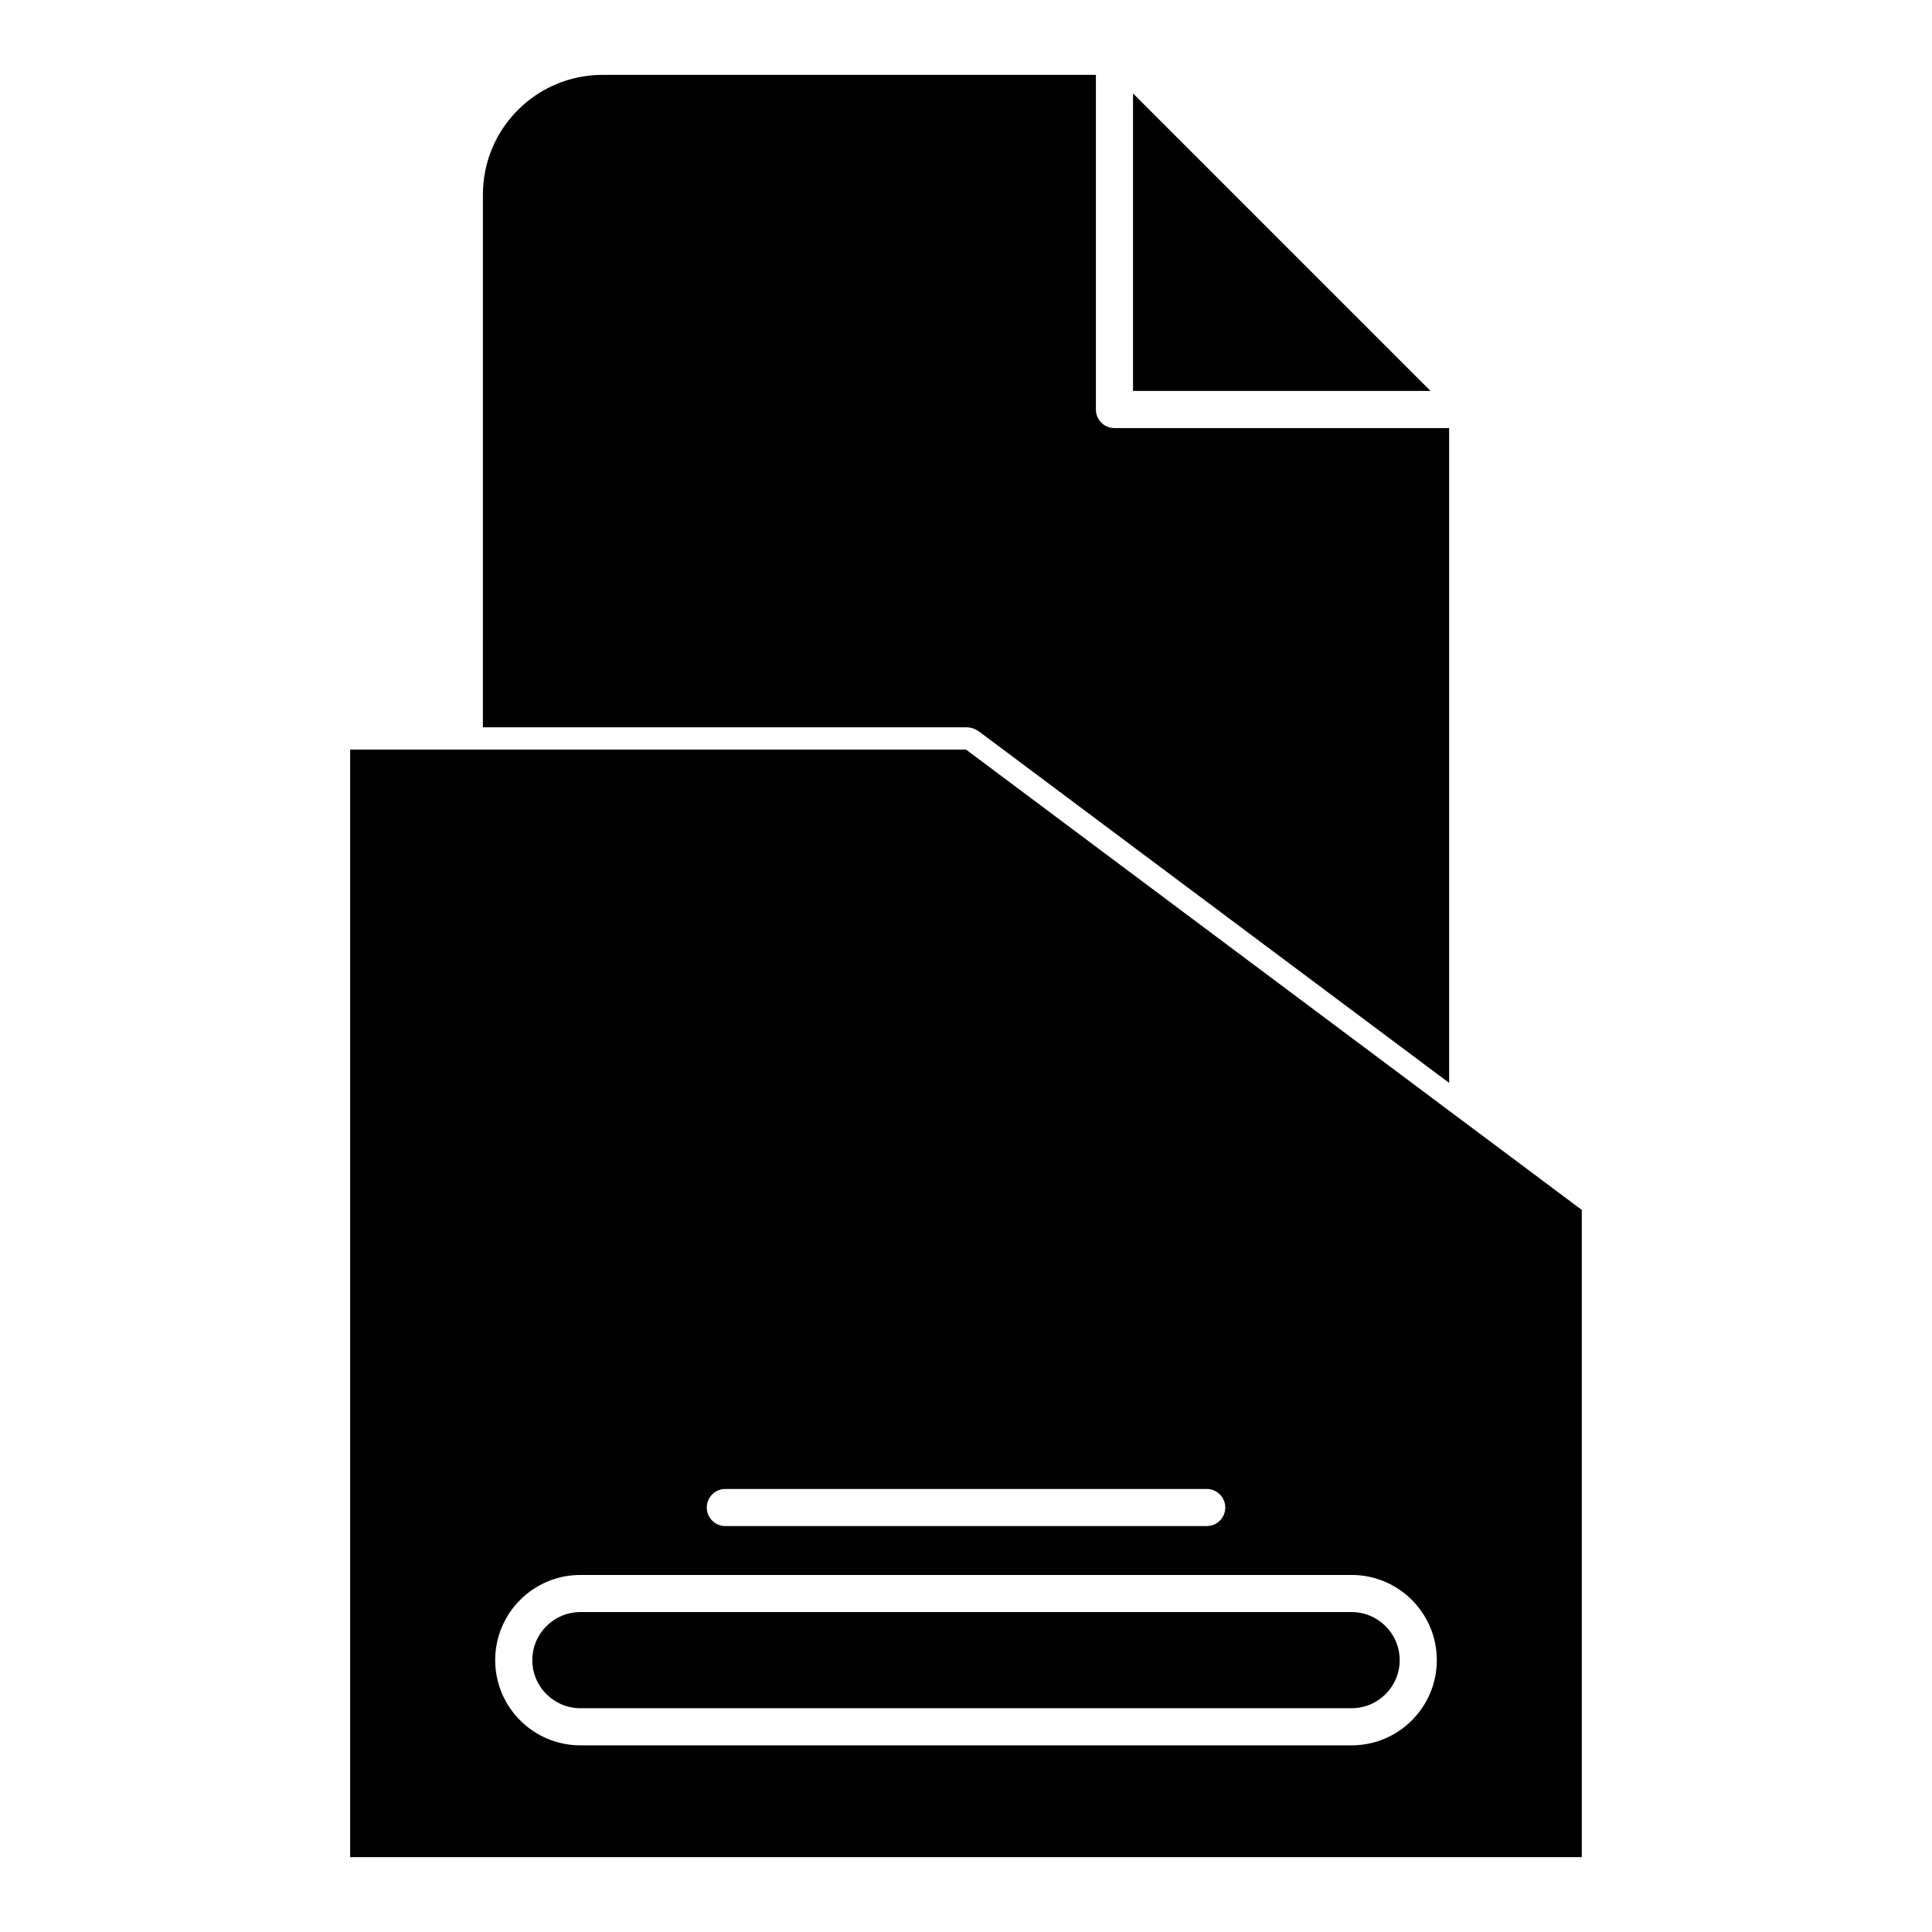
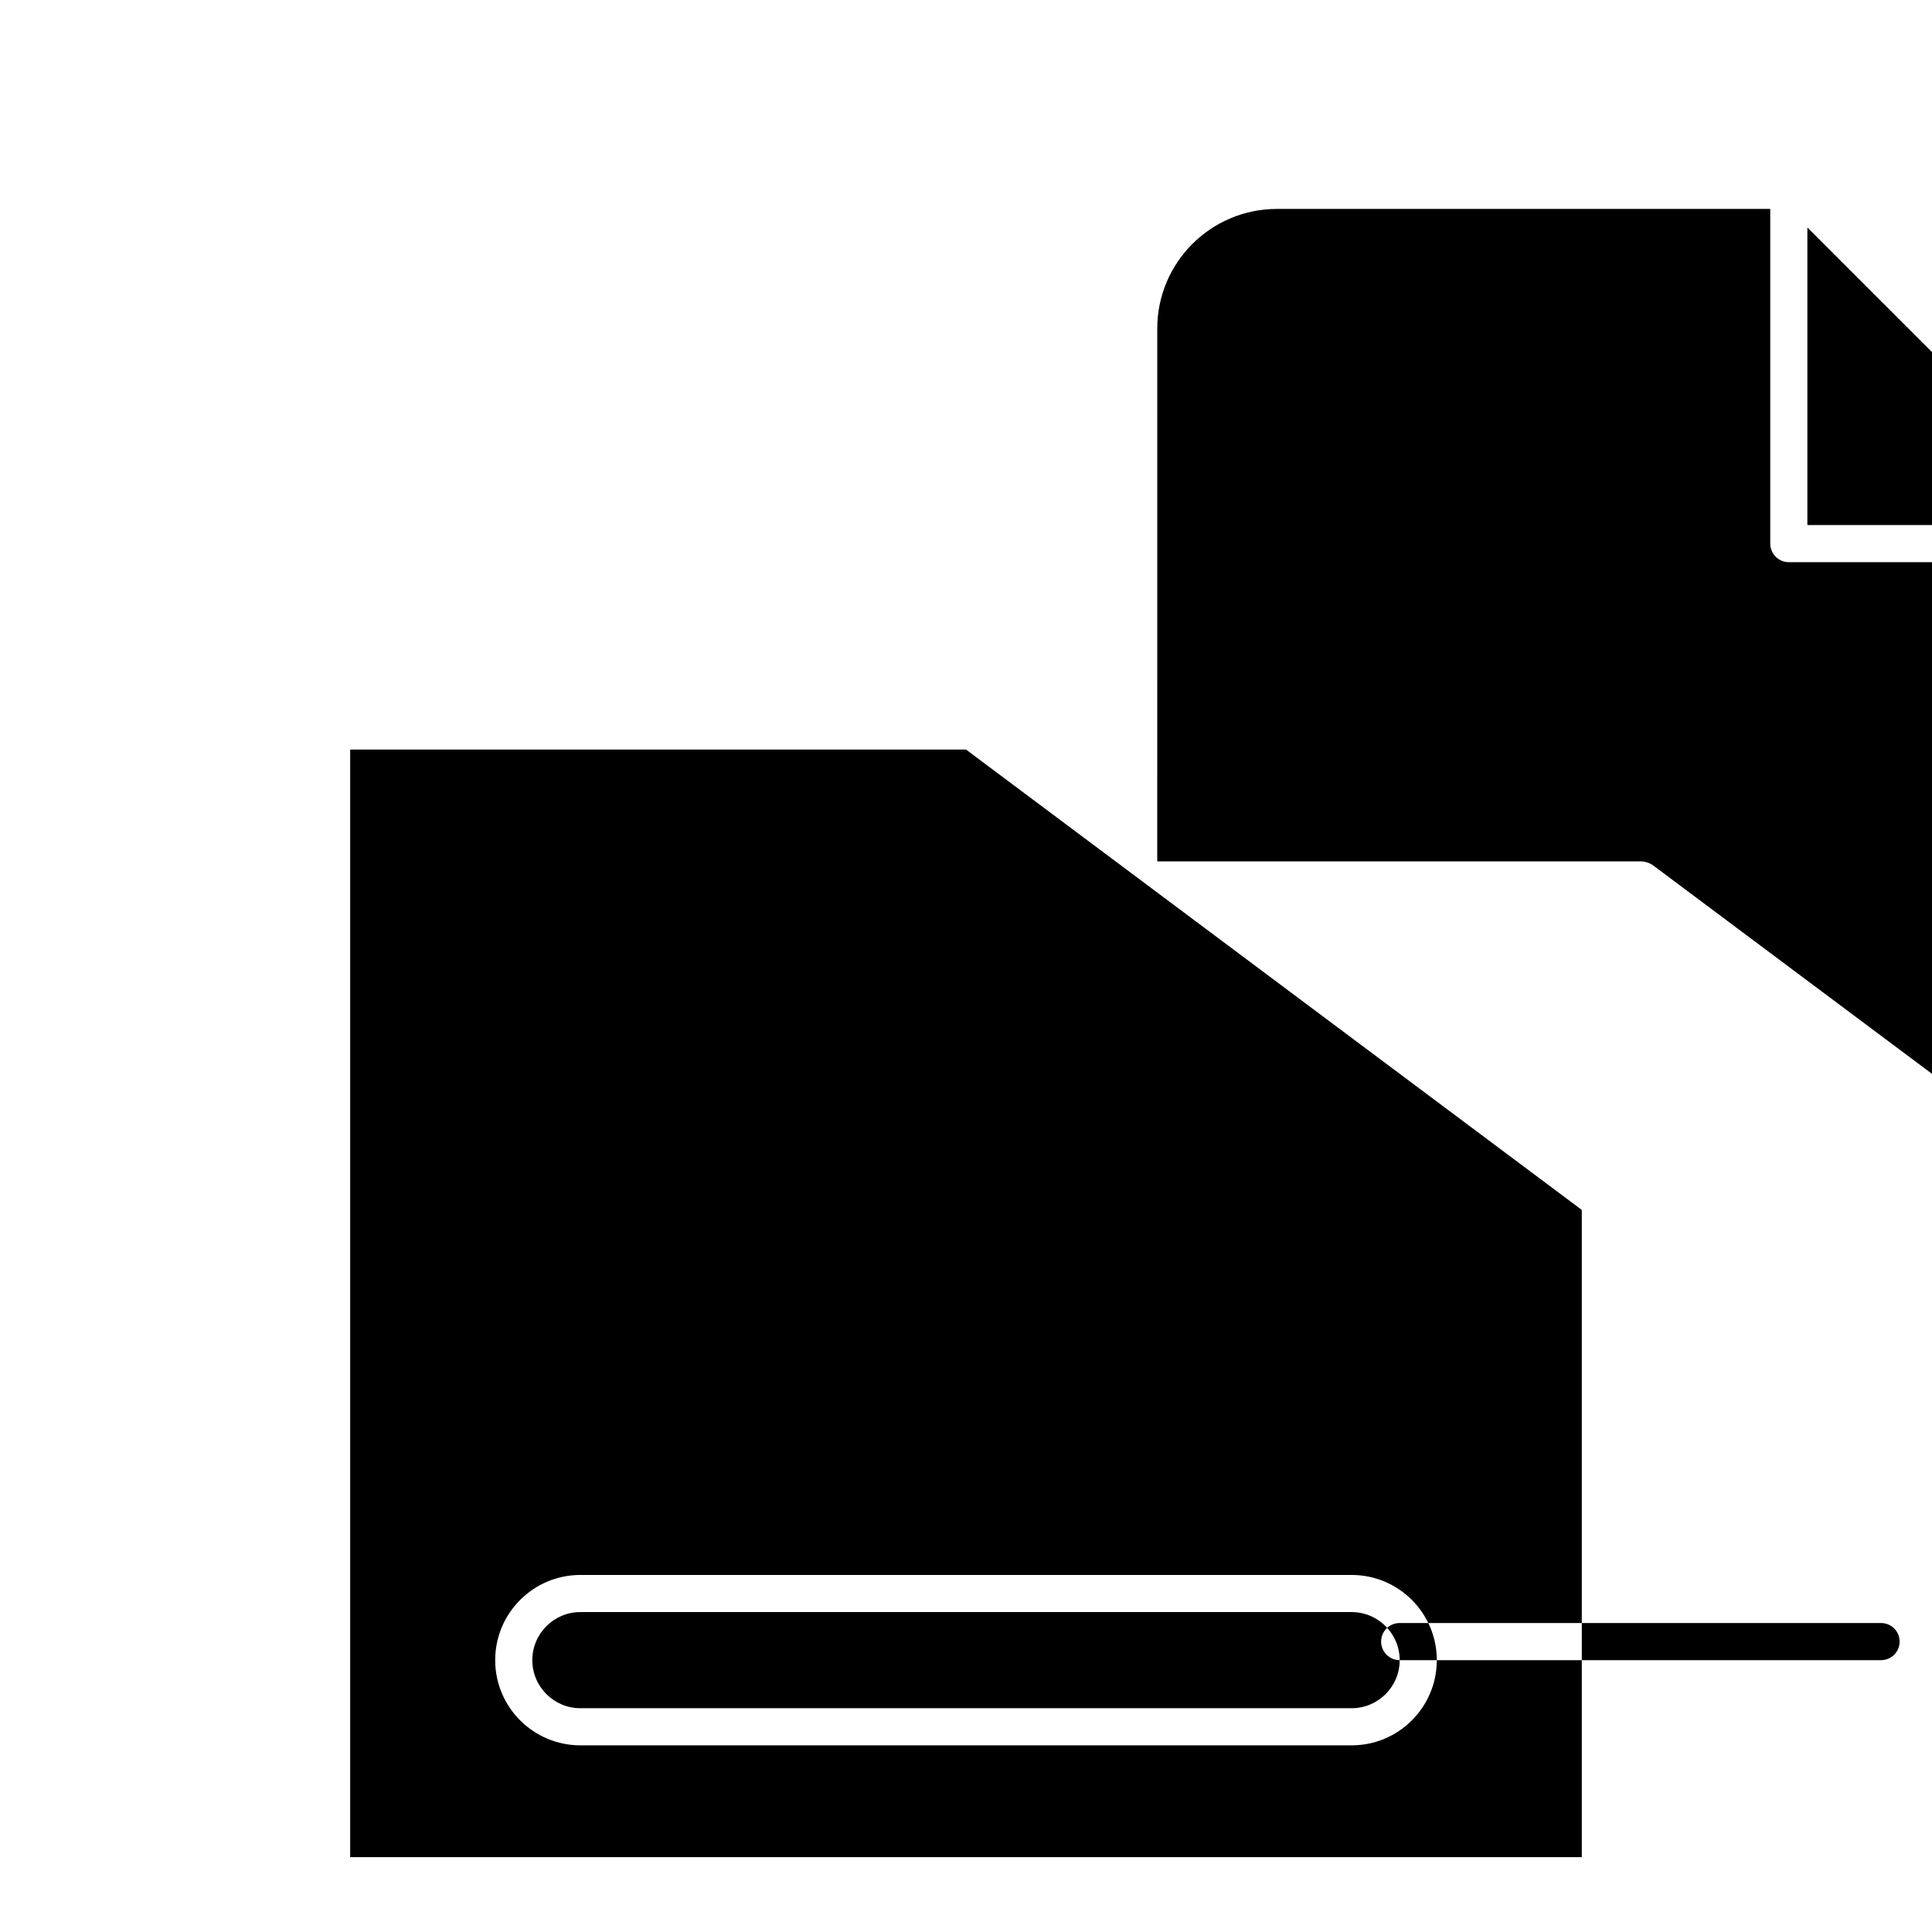
<svg xmlns="http://www.w3.org/2000/svg" fill="#000000" width="800px" height="800px" version="1.1" viewBox="144 144 512 512">
-   <path d="m400 342.64h-163.2v293.52h326.39v-171.52zm124.77 241.32c0-12.465-10.113-22.582-22.574-22.582h-204.39c-12.457 0-22.574 10.117-22.574 22.582 0 12.457 10.117 22.574 22.574 22.574h204.39c12.461 0 22.574-10.117 22.574-22.574zm-9.84 0c0 7.027-5.707 12.734-12.734 12.734h-204.39c-7.027 0-12.734-5.707-12.734-12.734 0-7.035 5.707-12.742 12.734-12.742h204.39c7.027 0 12.734 5.707 12.734 12.742zm-178.71-35.531h127.57c2.715 0 4.922-2.203 4.922-4.922 0-2.723-2.207-4.918-4.922-4.918h-127.57c-2.715 0-4.918 2.195-4.918 4.918 0 2.719 2.203 4.922 4.918 4.922zm-64.246-211.69h128.03c1.277 0 2.516 0.41 3.531 1.18l124.5 93.059v-173.53h-88.688c-2.715 0-4.922-2.203-4.922-4.918v-88.691h-130.74c-17.496 0-31.707 14.199-31.707 31.695zm172.29-167.98 78.848 78.848h-78.848z" fill-rule="evenodd" />
+   <path d="m400 342.64h-163.2v293.52h326.39v-171.52zm124.77 241.32c0-12.465-10.113-22.582-22.574-22.582h-204.39c-12.457 0-22.574 10.117-22.574 22.582 0 12.457 10.117 22.574 22.574 22.574h204.39c12.461 0 22.574-10.117 22.574-22.574zm-9.84 0c0 7.027-5.707 12.734-12.734 12.734h-204.39c-7.027 0-12.734-5.707-12.734-12.734 0-7.035 5.707-12.742 12.734-12.742h204.39c7.027 0 12.734 5.707 12.734 12.742zh127.57c2.715 0 4.922-2.203 4.922-4.922 0-2.723-2.207-4.918-4.922-4.918h-127.57c-2.715 0-4.918 2.195-4.918 4.918 0 2.719 2.203 4.922 4.918 4.922zm-64.246-211.69h128.03c1.277 0 2.516 0.41 3.531 1.18l124.5 93.059v-173.53h-88.688c-2.715 0-4.922-2.203-4.922-4.918v-88.691h-130.74c-17.496 0-31.707 14.199-31.707 31.695zm172.29-167.98 78.848 78.848h-78.848z" fill-rule="evenodd" />
</svg>